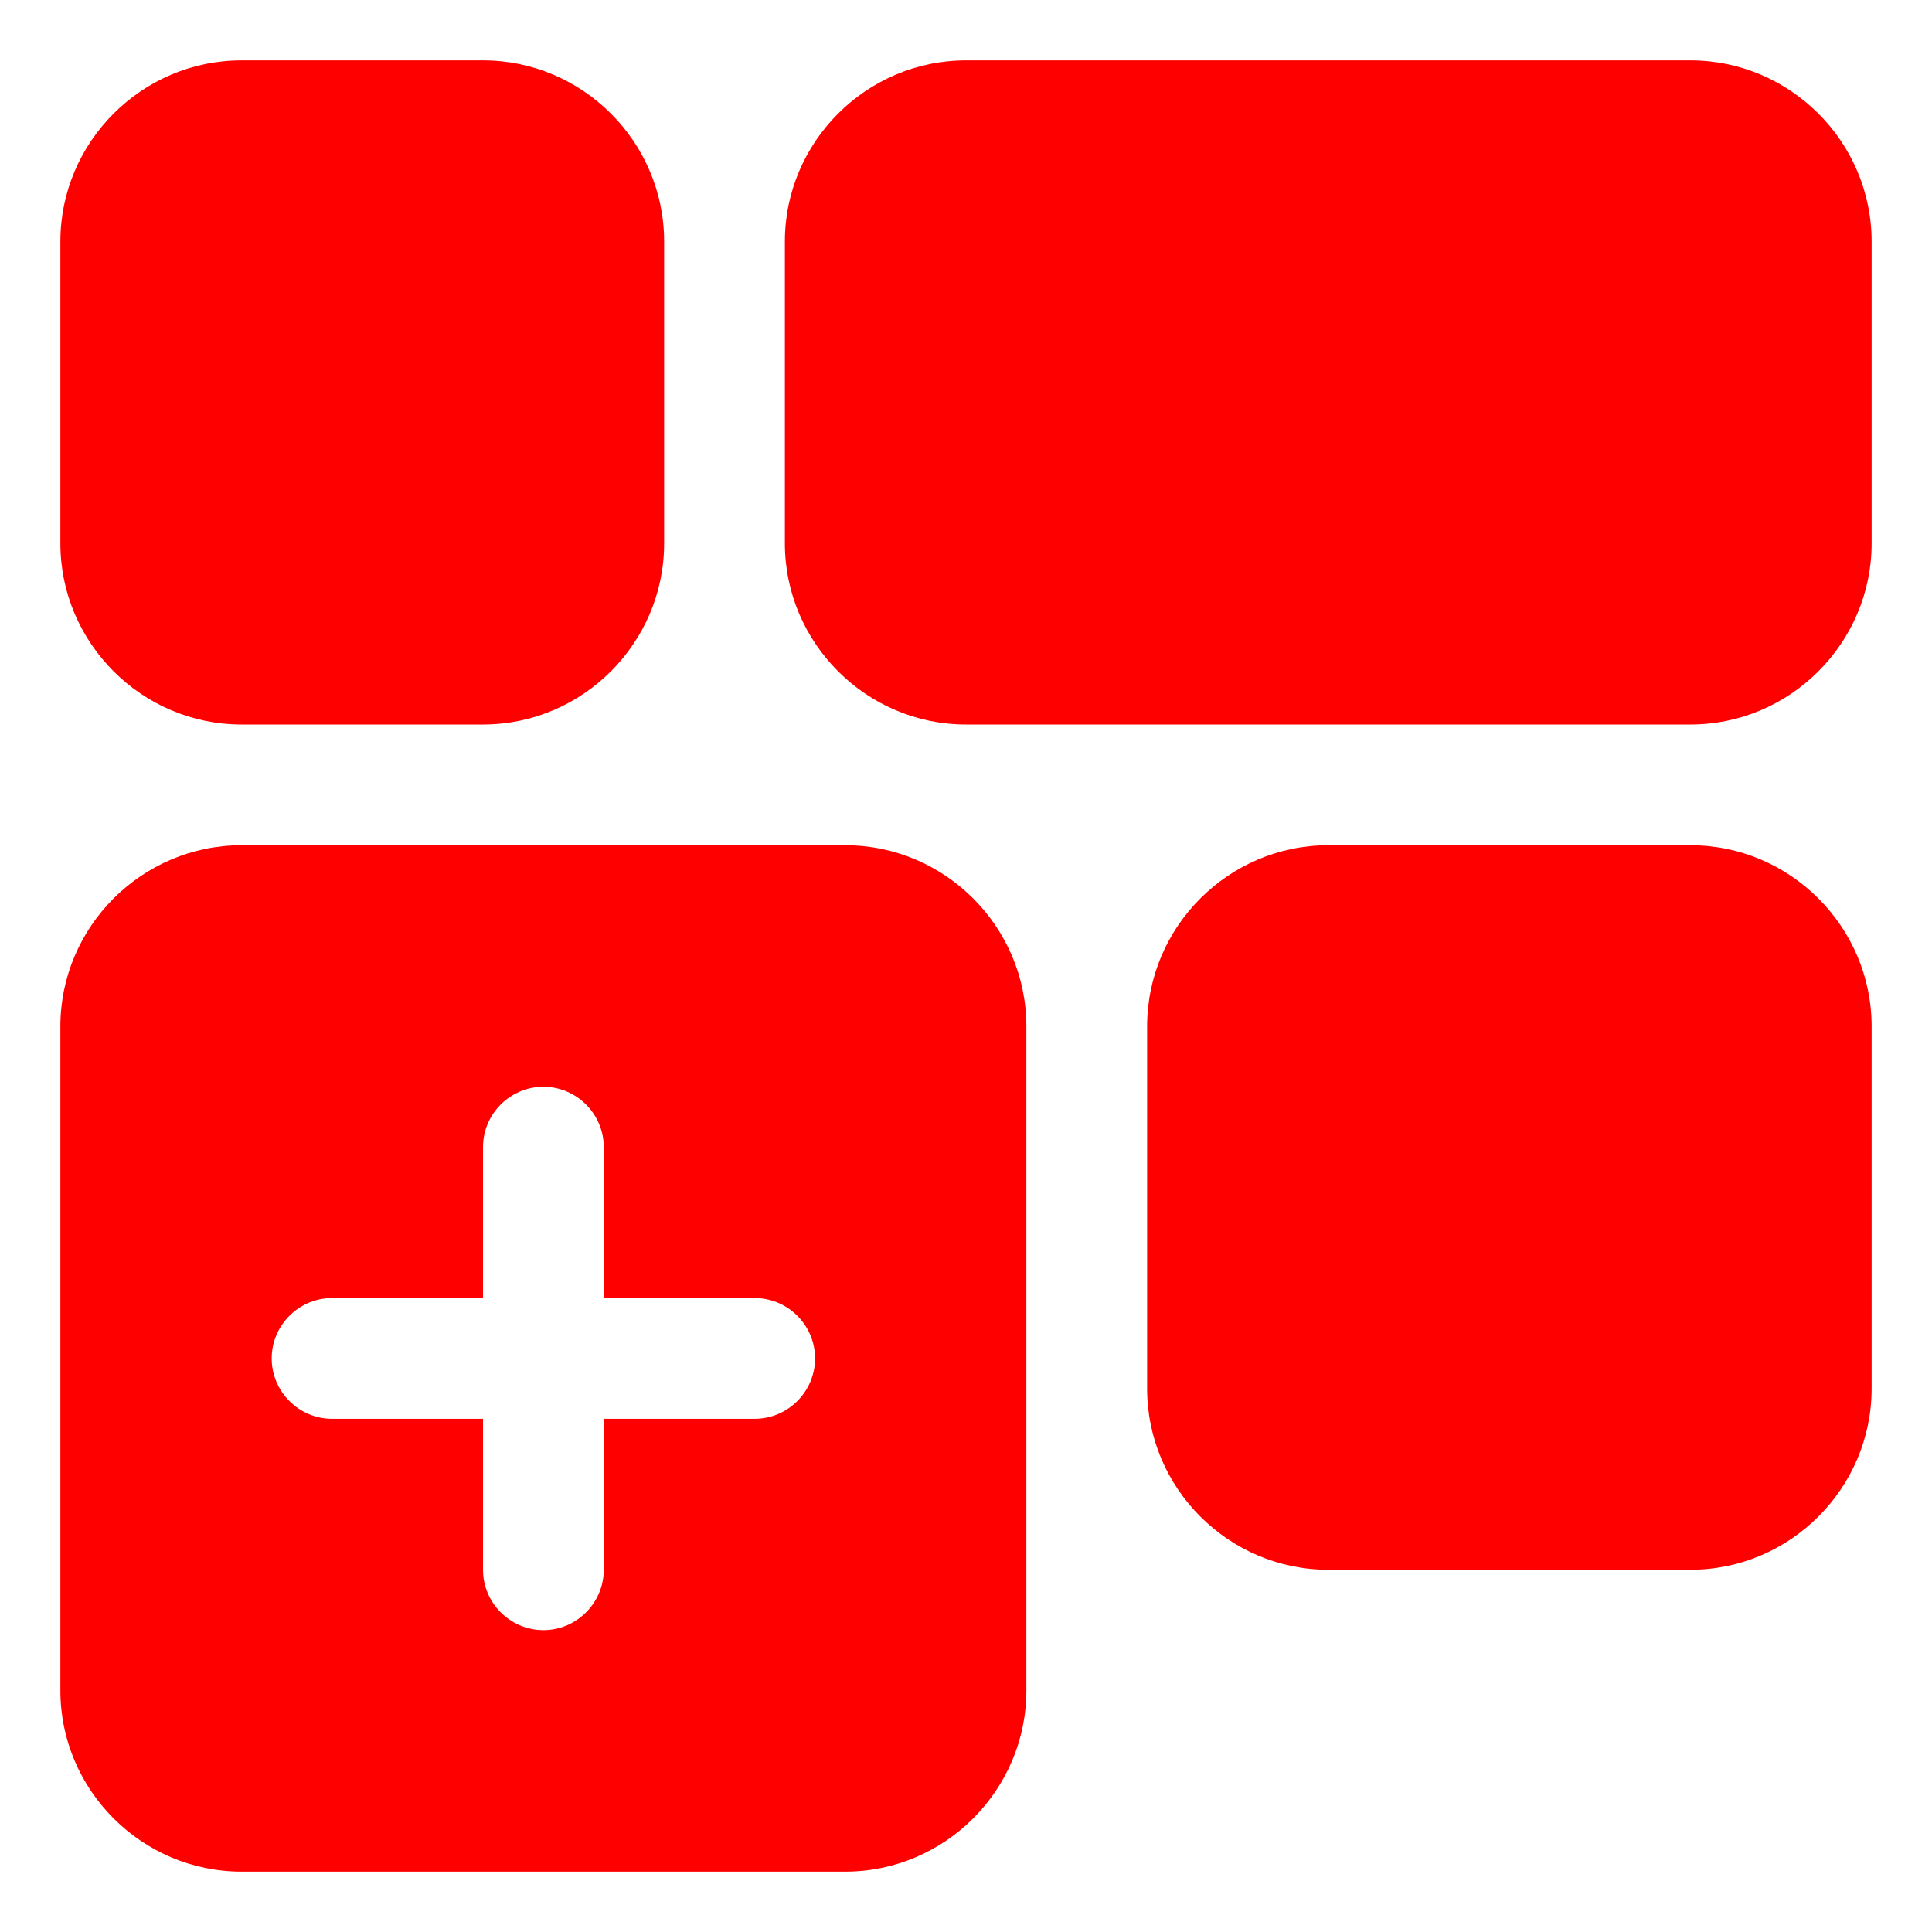
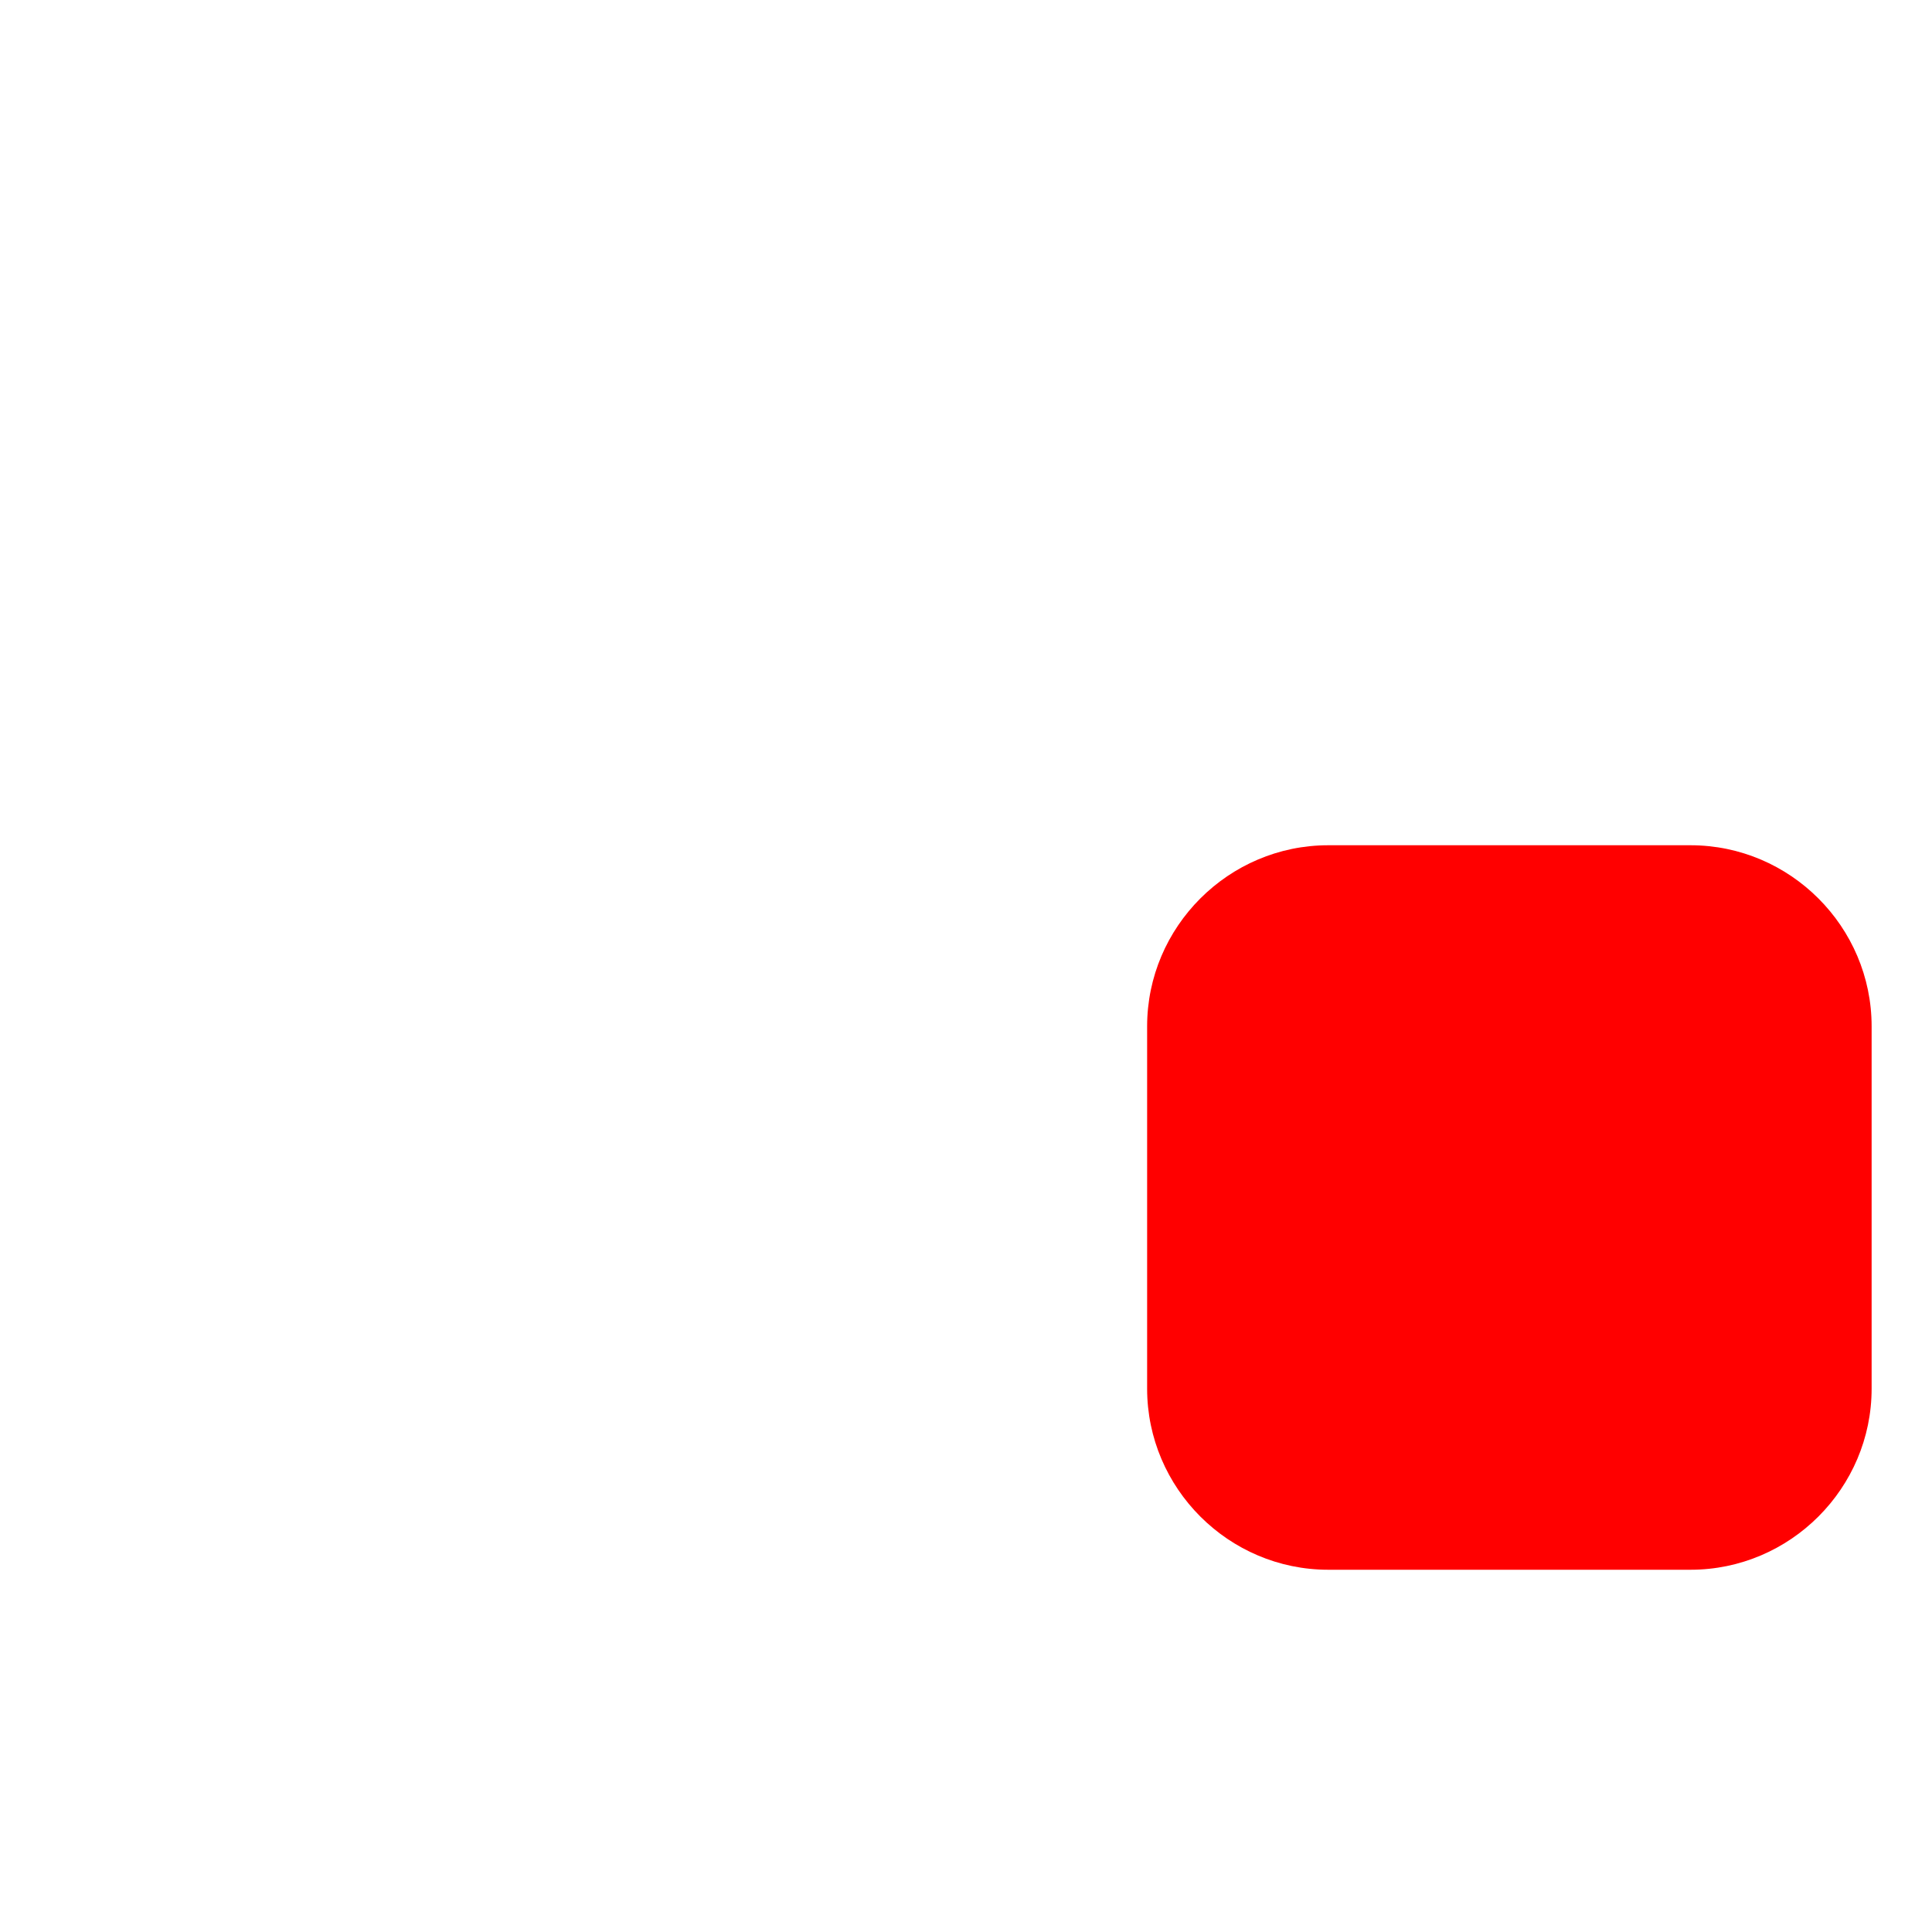
<svg xmlns="http://www.w3.org/2000/svg" id="Layer_1" version="1.1" viewBox="0 0 64 64">
  <defs>
    <style>
      .st0 {
        fill-rule: evenodd;
      }

      .st0, .st1 {
        fill: red;
      }
    </style>
  </defs>
-   <path class="st1" d="M2,8c0-3.3,2.7-6,6-6h8c3.3,0,6,2.7,6,6v10c0,3.3-2.7,6-6,6h-8c-3.3,0-6-2.7-6-6v-10Z" />
  <path class="st1" d="M38,46c0,3.3,2.7,6,6,6h12c3.3,0,6-2.7,6-6v-12c0-3.3-2.7-6-6-6h-12c-3.3,0-6,2.7-6,6v12Z" />
-   <path class="st0" d="M8,28c-3.3,0-6,2.7-6,6v22c0,3.3,2.7,6,6,6h20c3.3,0,6-2.7,6-6v-22c0-3.3-2.7-6-6-6H8ZM20,38c0-1.1-.9-2-2-2s-2,.9-2,2v5h-5c-1.1,0-2,.9-2,2s.9,2,2,2h5v5c0,1.1.9,2,2,2s2-.9,2-2v-5h5c1.1,0,2-.9,2-2s-.9-2-2-2h-5v-5Z" />
-   <path class="st1" d="M26,18c0,3.3,2.7,6,6,6h24c3.3,0,6-2.7,6-6v-10c0-3.3-2.7-6-6-6h-24c-3.3,0-6,2.7-6,6v10Z" />
</svg>